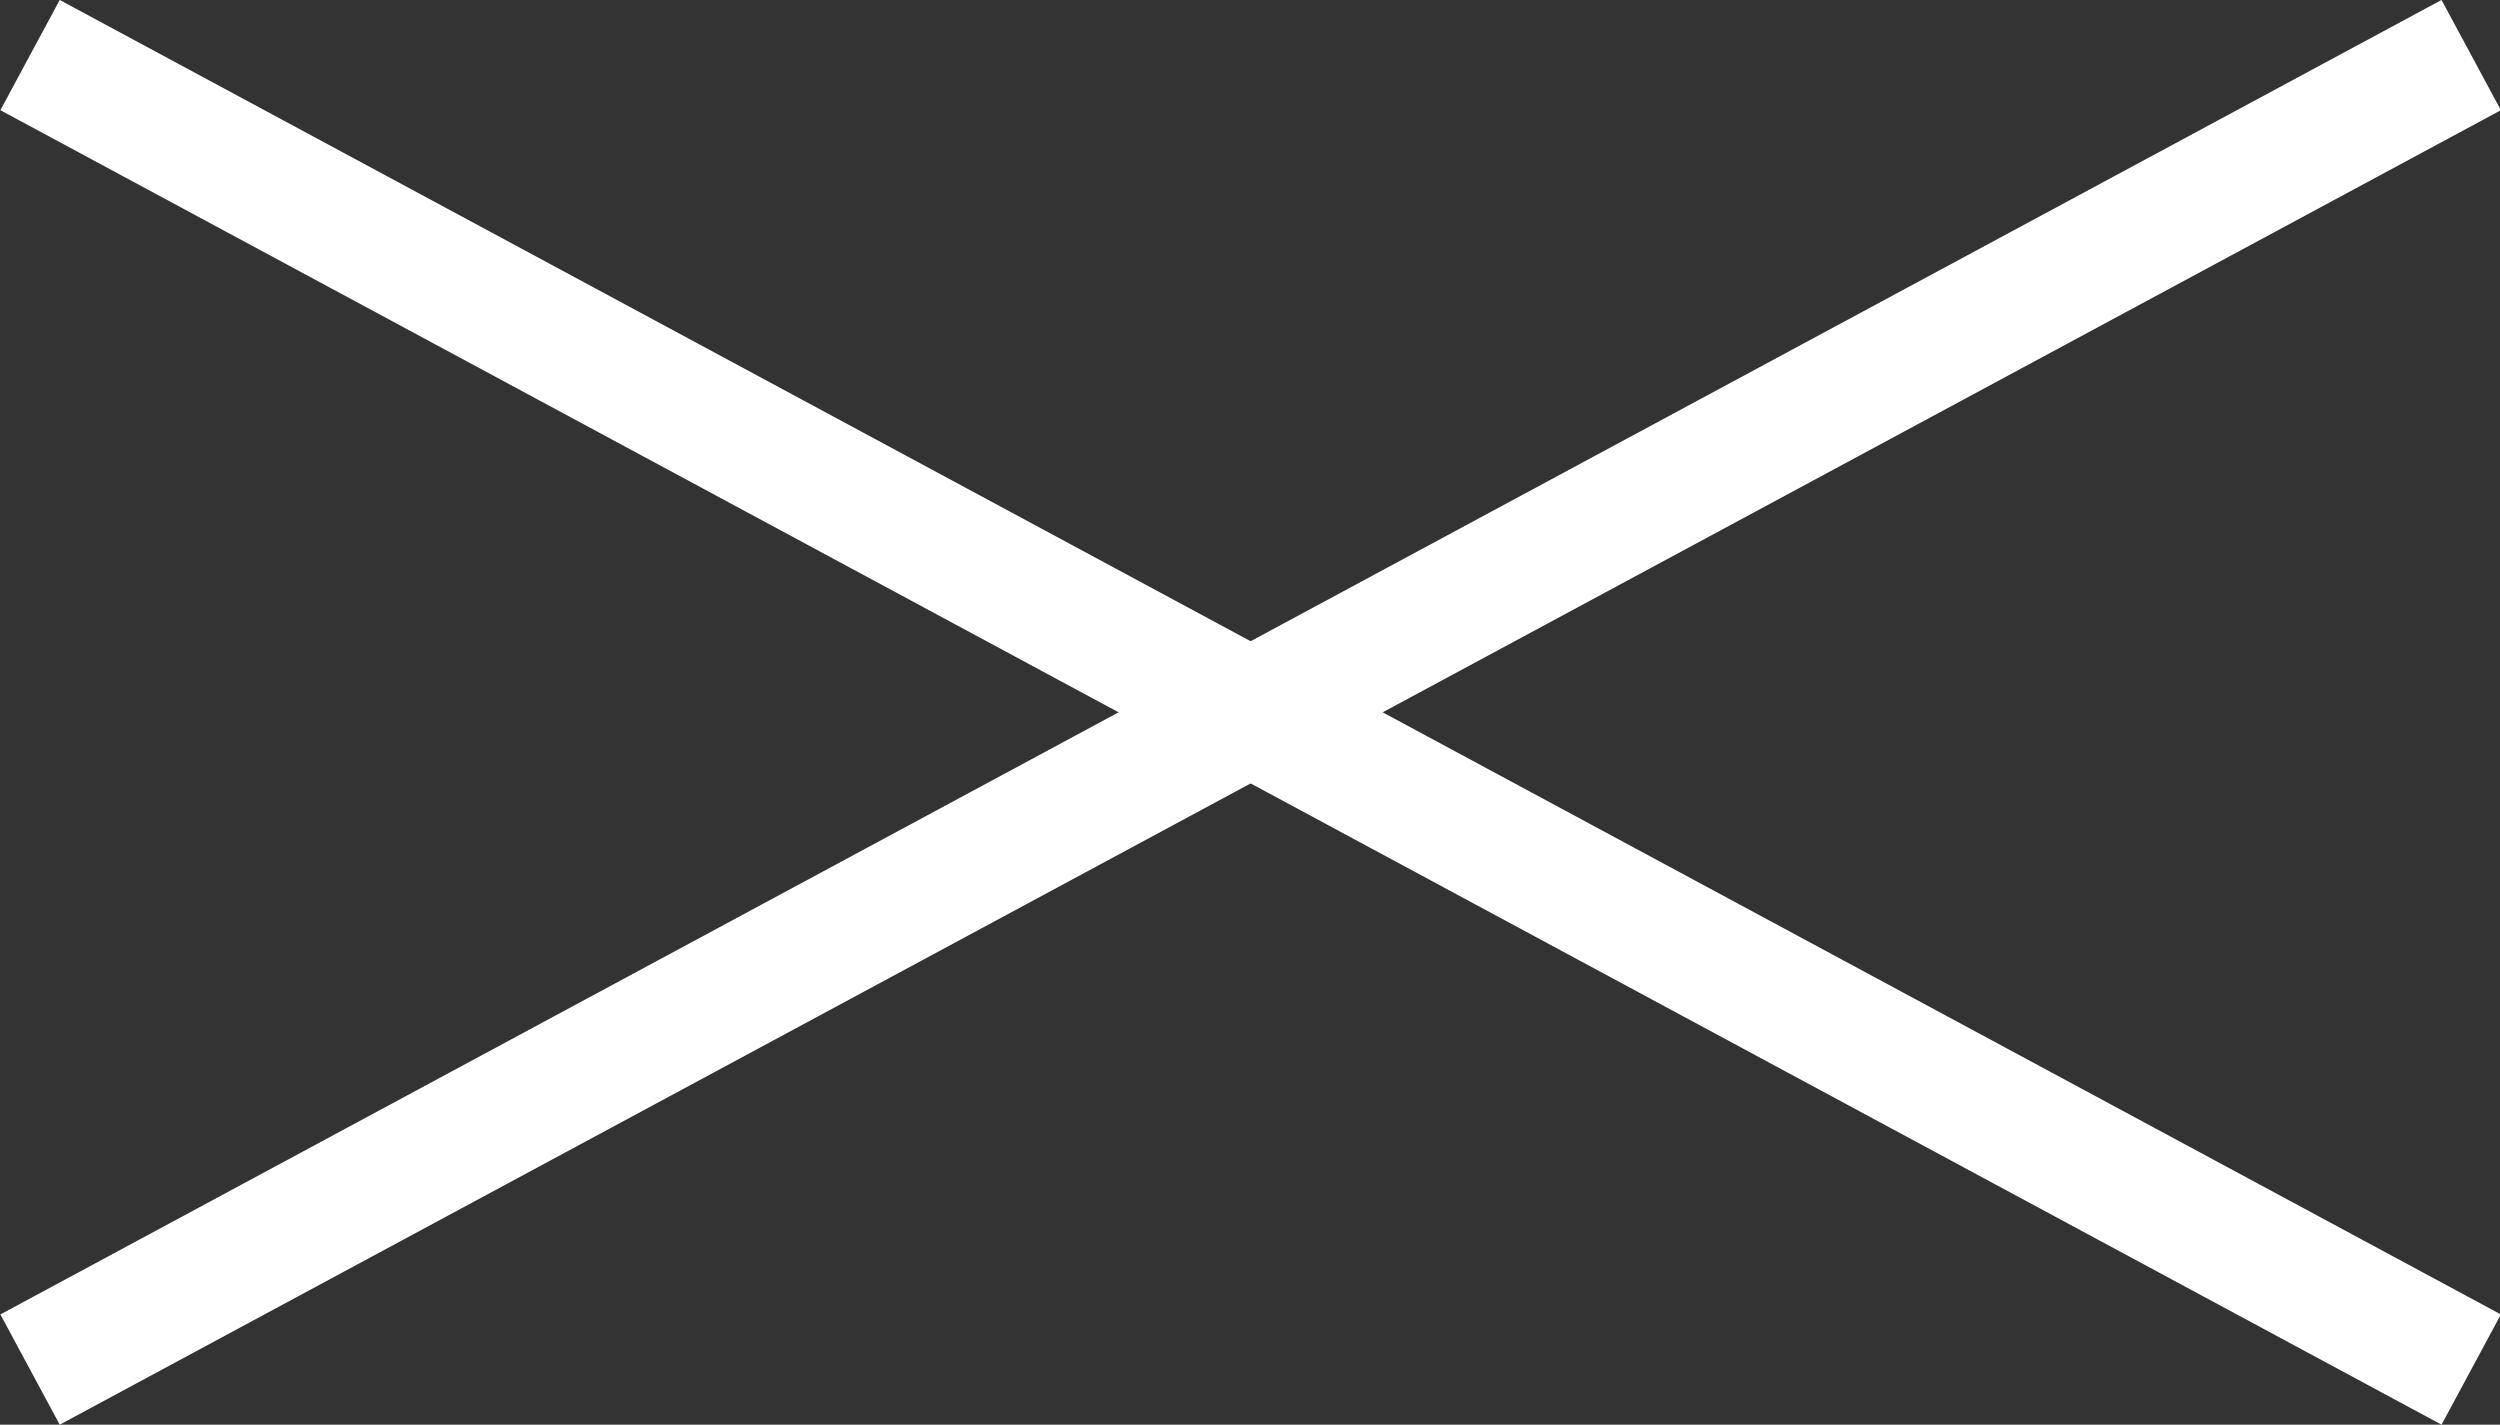
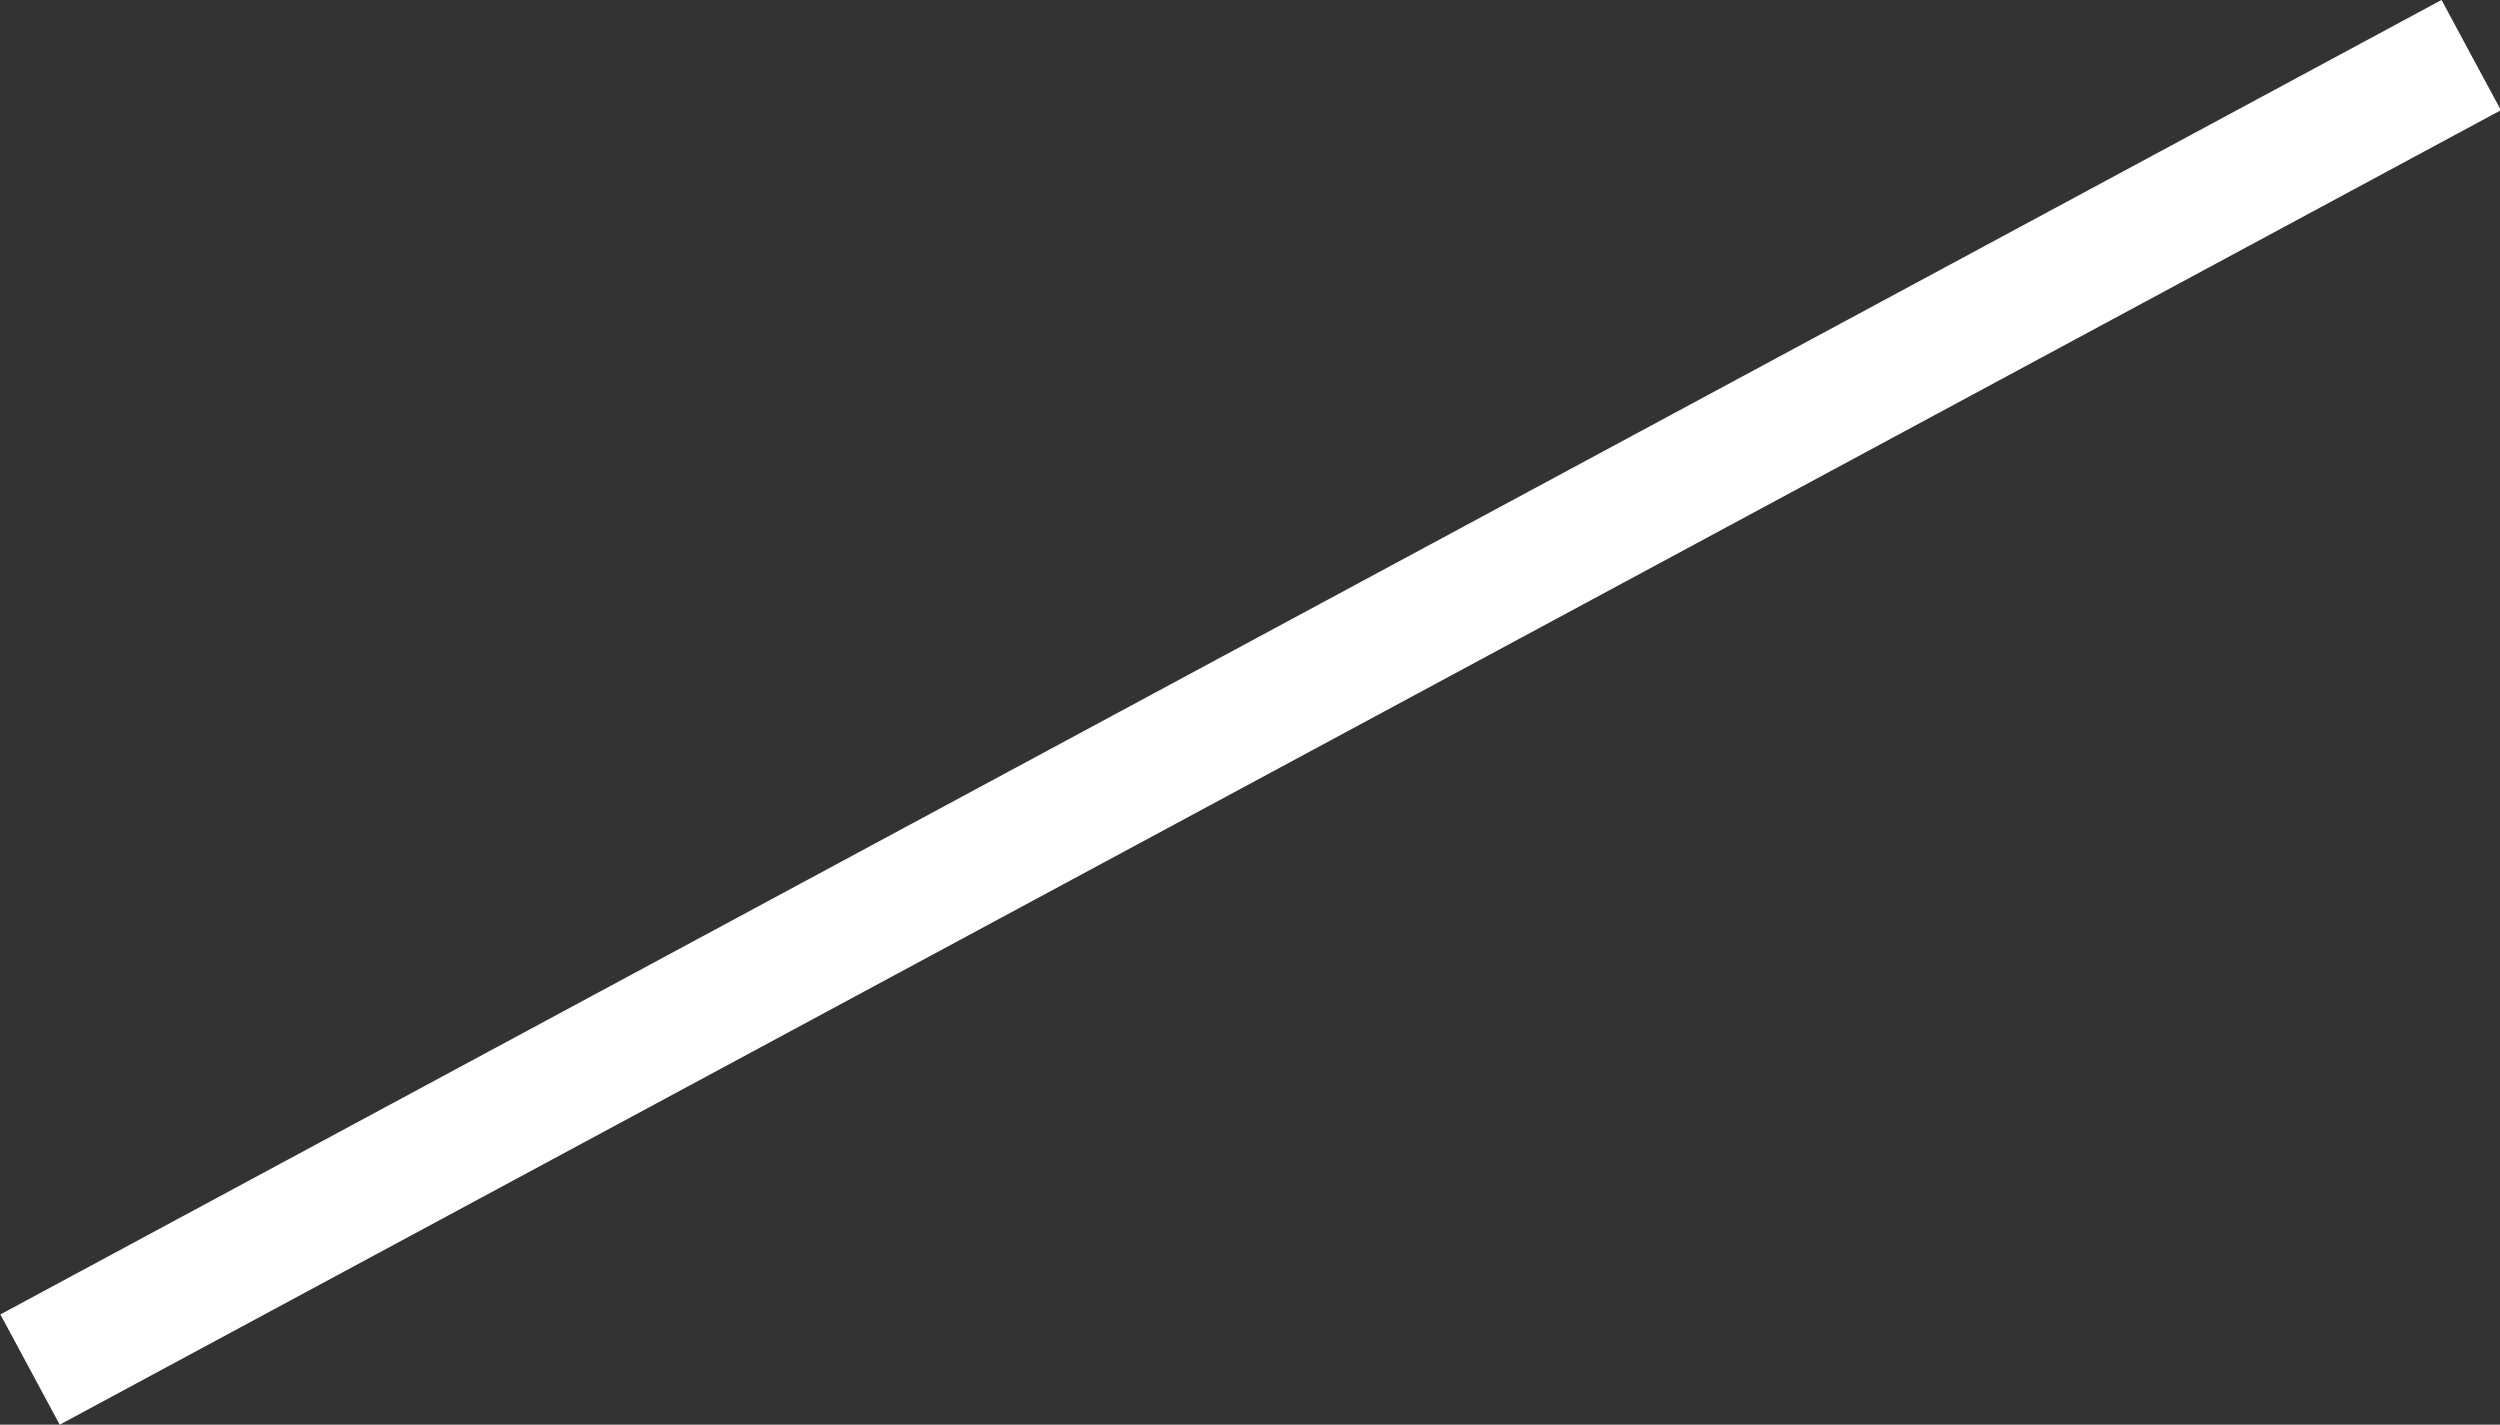
<svg xmlns="http://www.w3.org/2000/svg" version="1.1" id="レイヤー_1" x="0px" y="0px" viewBox="0 0 19.97 11.38" style="enable-background:new 0 0 19.97 11.38;" xml:space="preserve">
  <rect x="0" y="0" width="19.97" height="11.38" fill="#333333" stroke="none" />
  <style type="text/css">
	.st0{fill:none;stroke:#FFFFFF;stroke-miterlimit:10;}
</style>
  <g>
-     <line class="st0" x1="19.74" y1="10.94" x2="0.24" y2="0.44" />
    <line class="st0" x1="0.24" y1="10.94" x2="19.74" y2="0.44" />
  </g>
</svg>